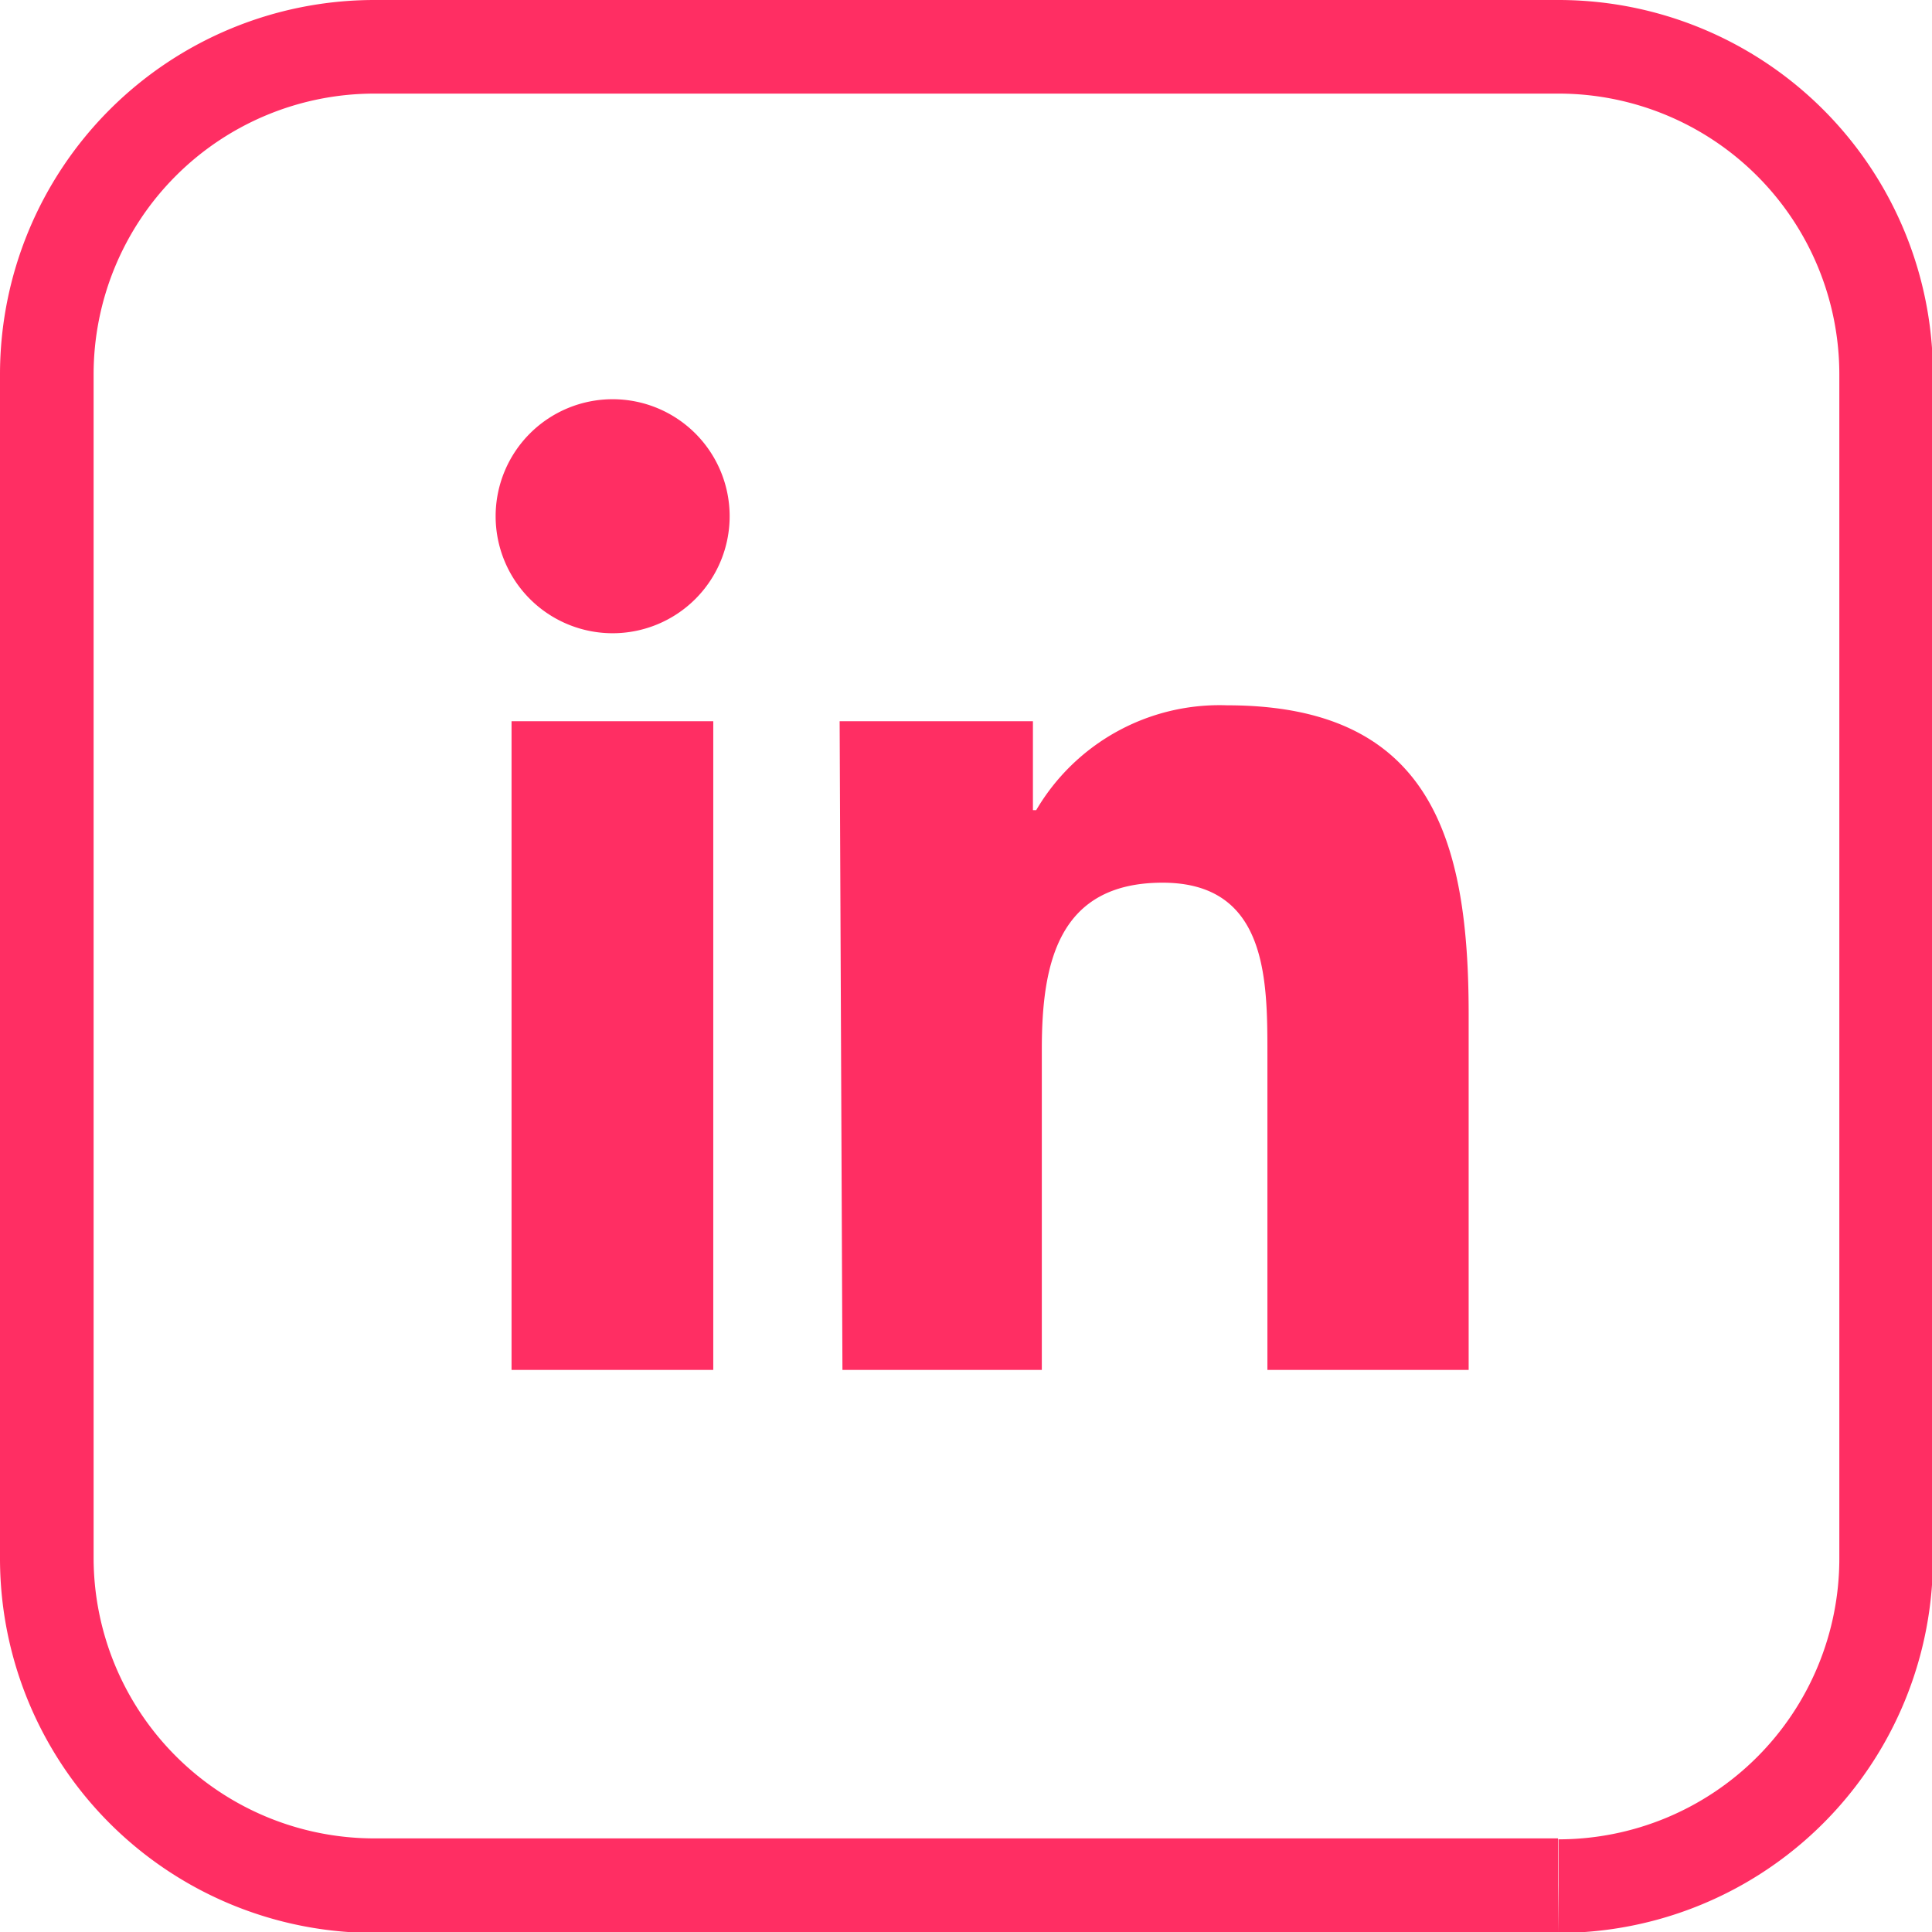
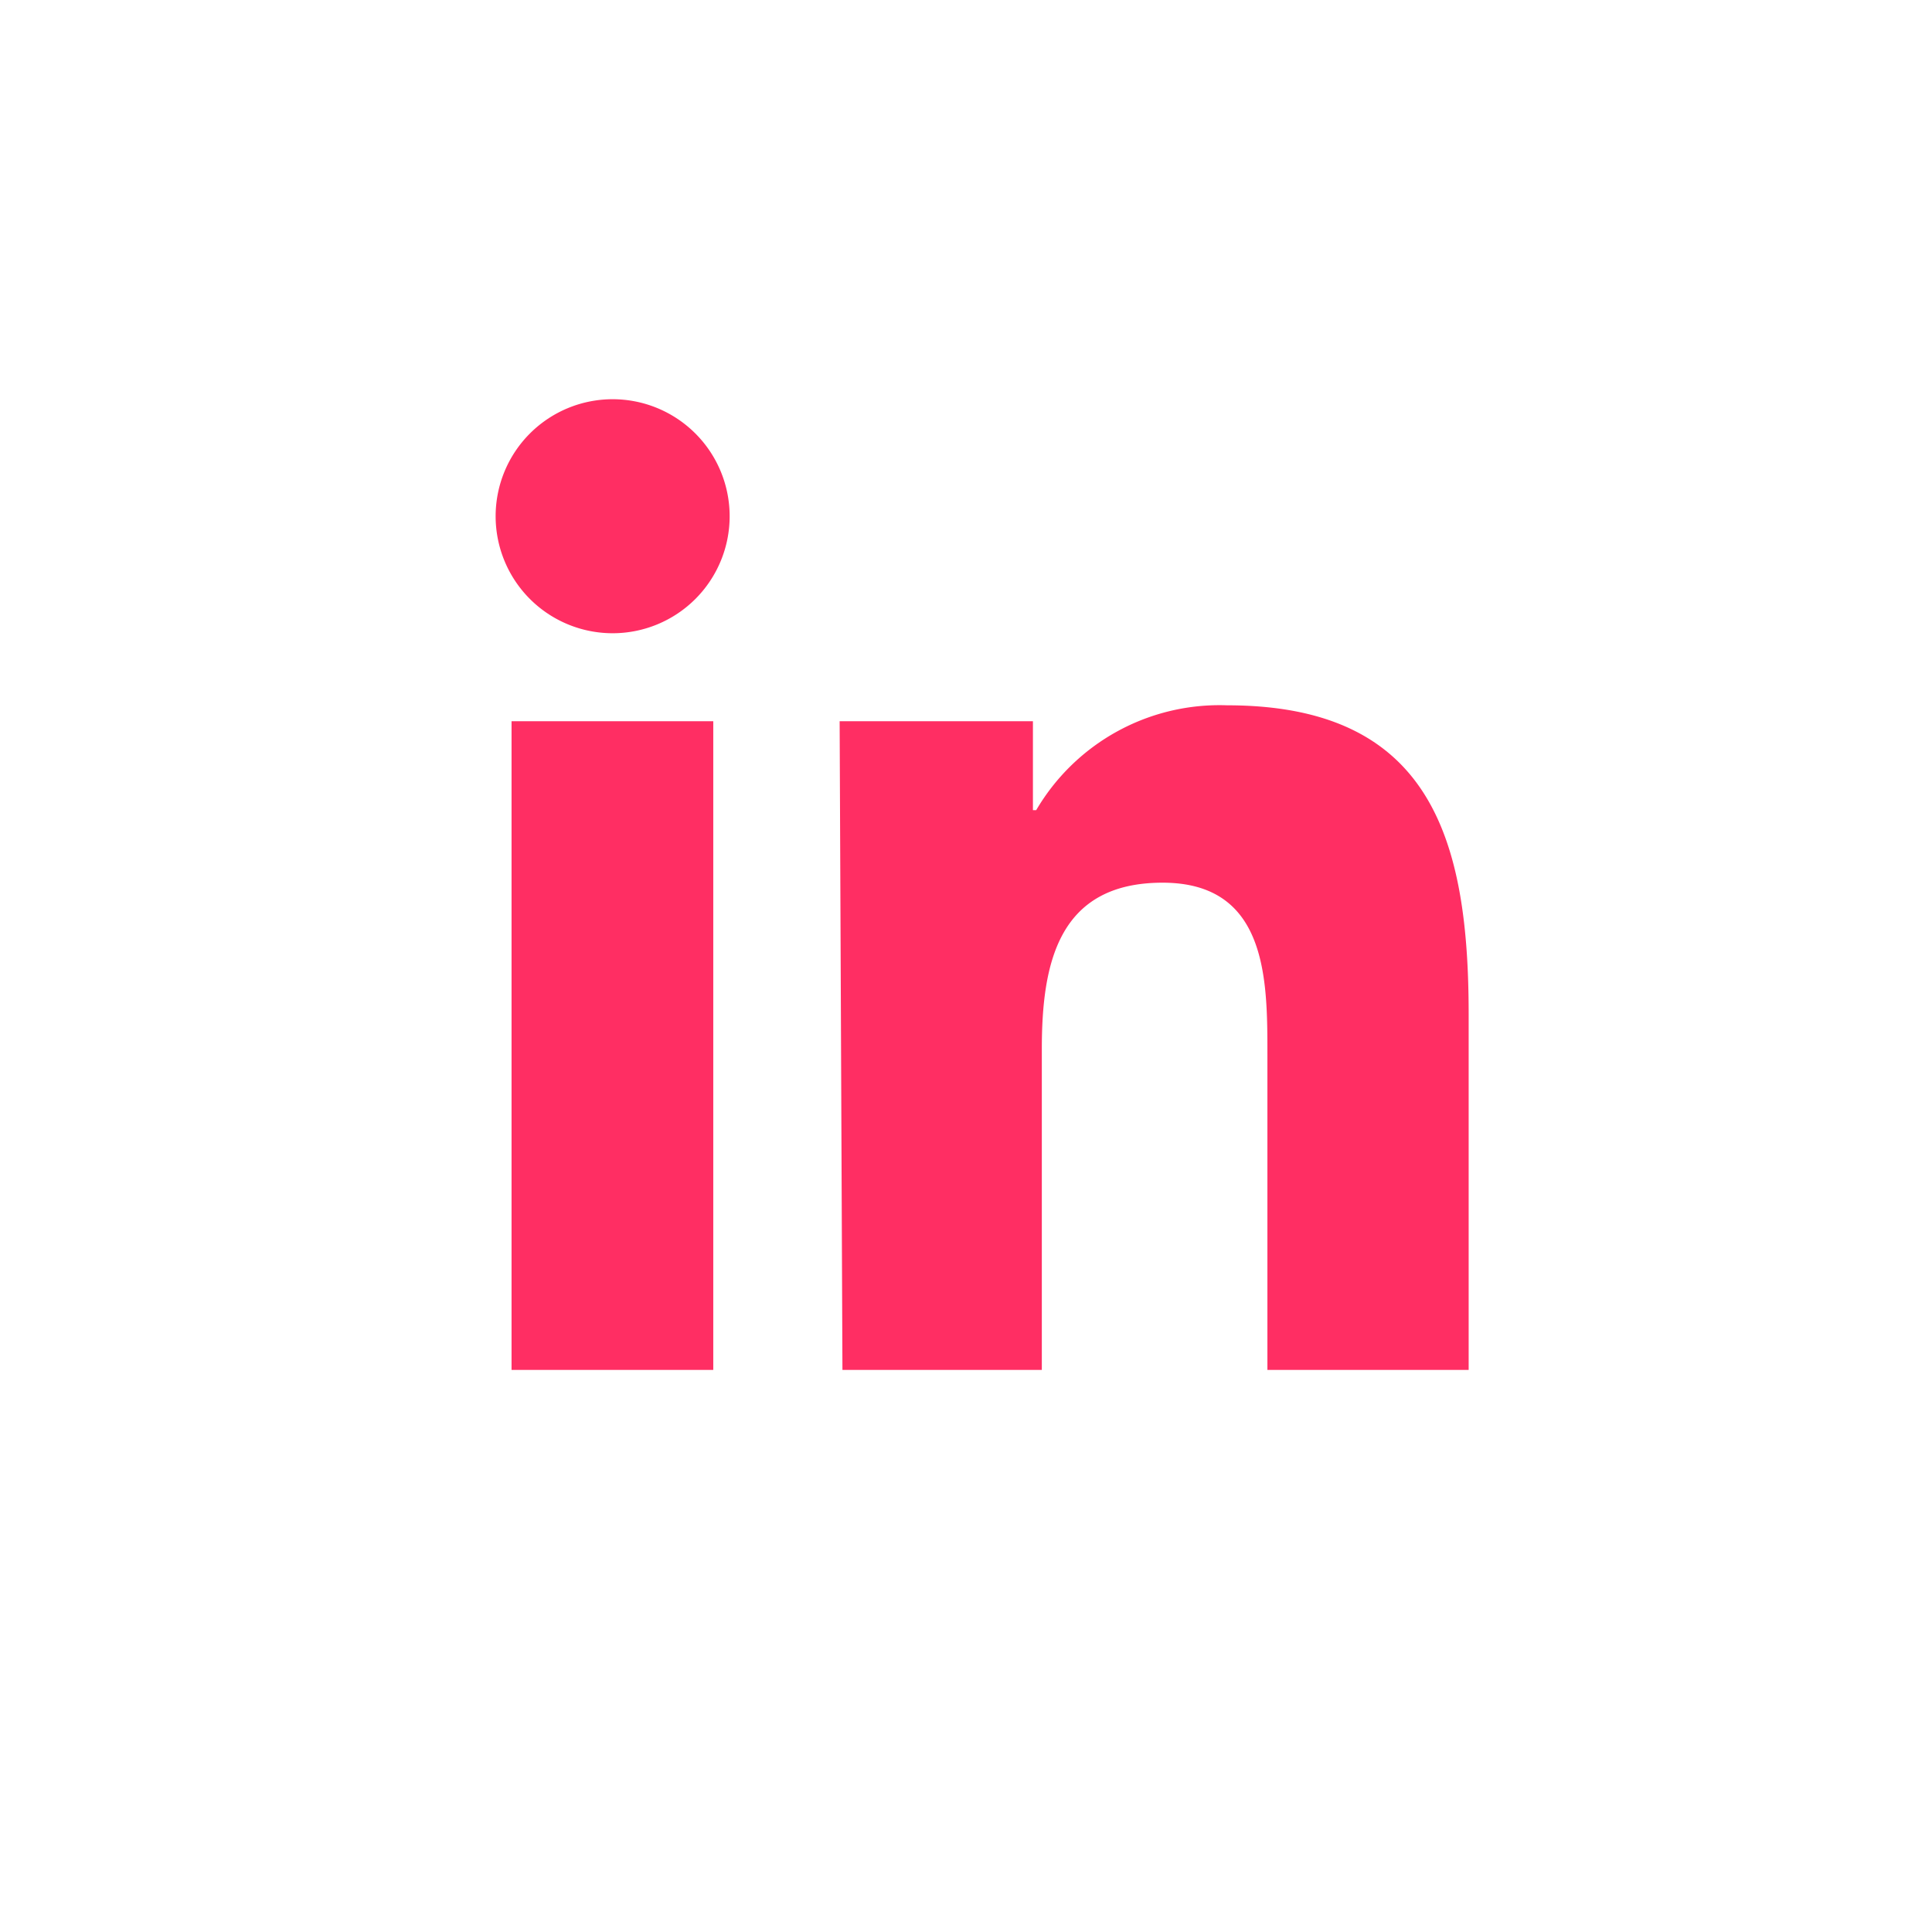
<svg xmlns="http://www.w3.org/2000/svg" id="Warstwa_1" data-name="Warstwa 1" viewBox="0 0 41.28 41.28">
  <defs>
    <style>.cls-1{fill:#ff2e63;}</style>
  </defs>
  <g id="Linkedin-2">
    <path class="cls-1" d="M10.93,15.41h4.31V29.27H10.93Zm2.16-6.88a2.5,2.5,0,1,1-2.5,2.5h0a2.5,2.5,0,0,1,2.5-2.5" />
    <path class="cls-1" d="M17.94,15.41h4.13v1.9h.07a4.54,4.54,0,0,1,4.08-2.24c4.36,0,5.16,2.87,5.16,6.6v7.6h-4.3V22.53c0-1.6,0-3.67-2.24-3.67s-2.58,1.74-2.58,3.56v6.85H18Z" />
  </g>
-   <path class="cls-1" d="M33.29,40.28v-1H8a6,6,0,0,1-6-6V8A6,6,0,0,1,8,2h25.3a6,6,0,0,1,6,6v25.3a6,6,0,0,1-6,6v2a8,8,0,0,0,8-8V8a8,8,0,0,0-8-8H8A8,8,0,0,0,0,8v25.3a8,8,0,0,0,8,8h25.3Z" />
</svg>